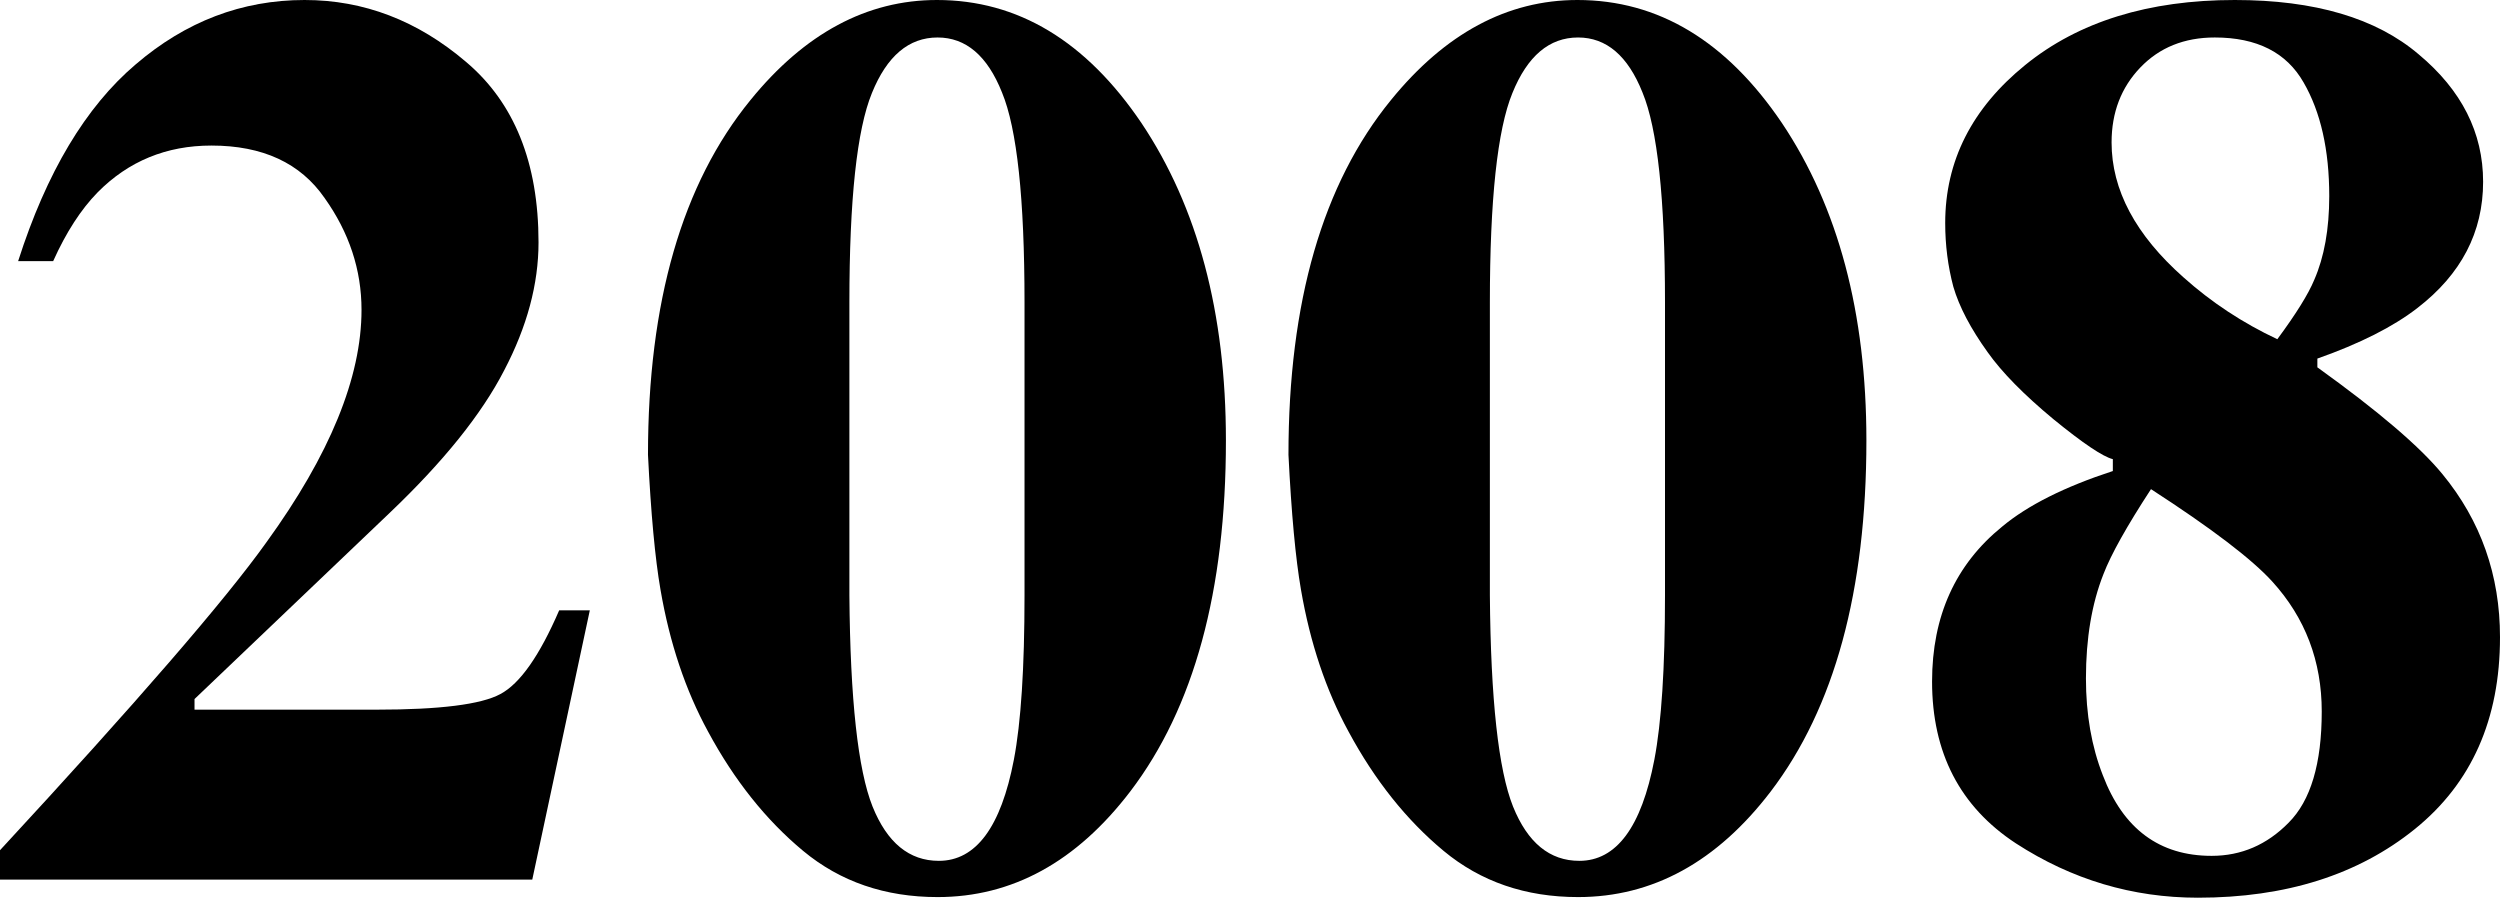
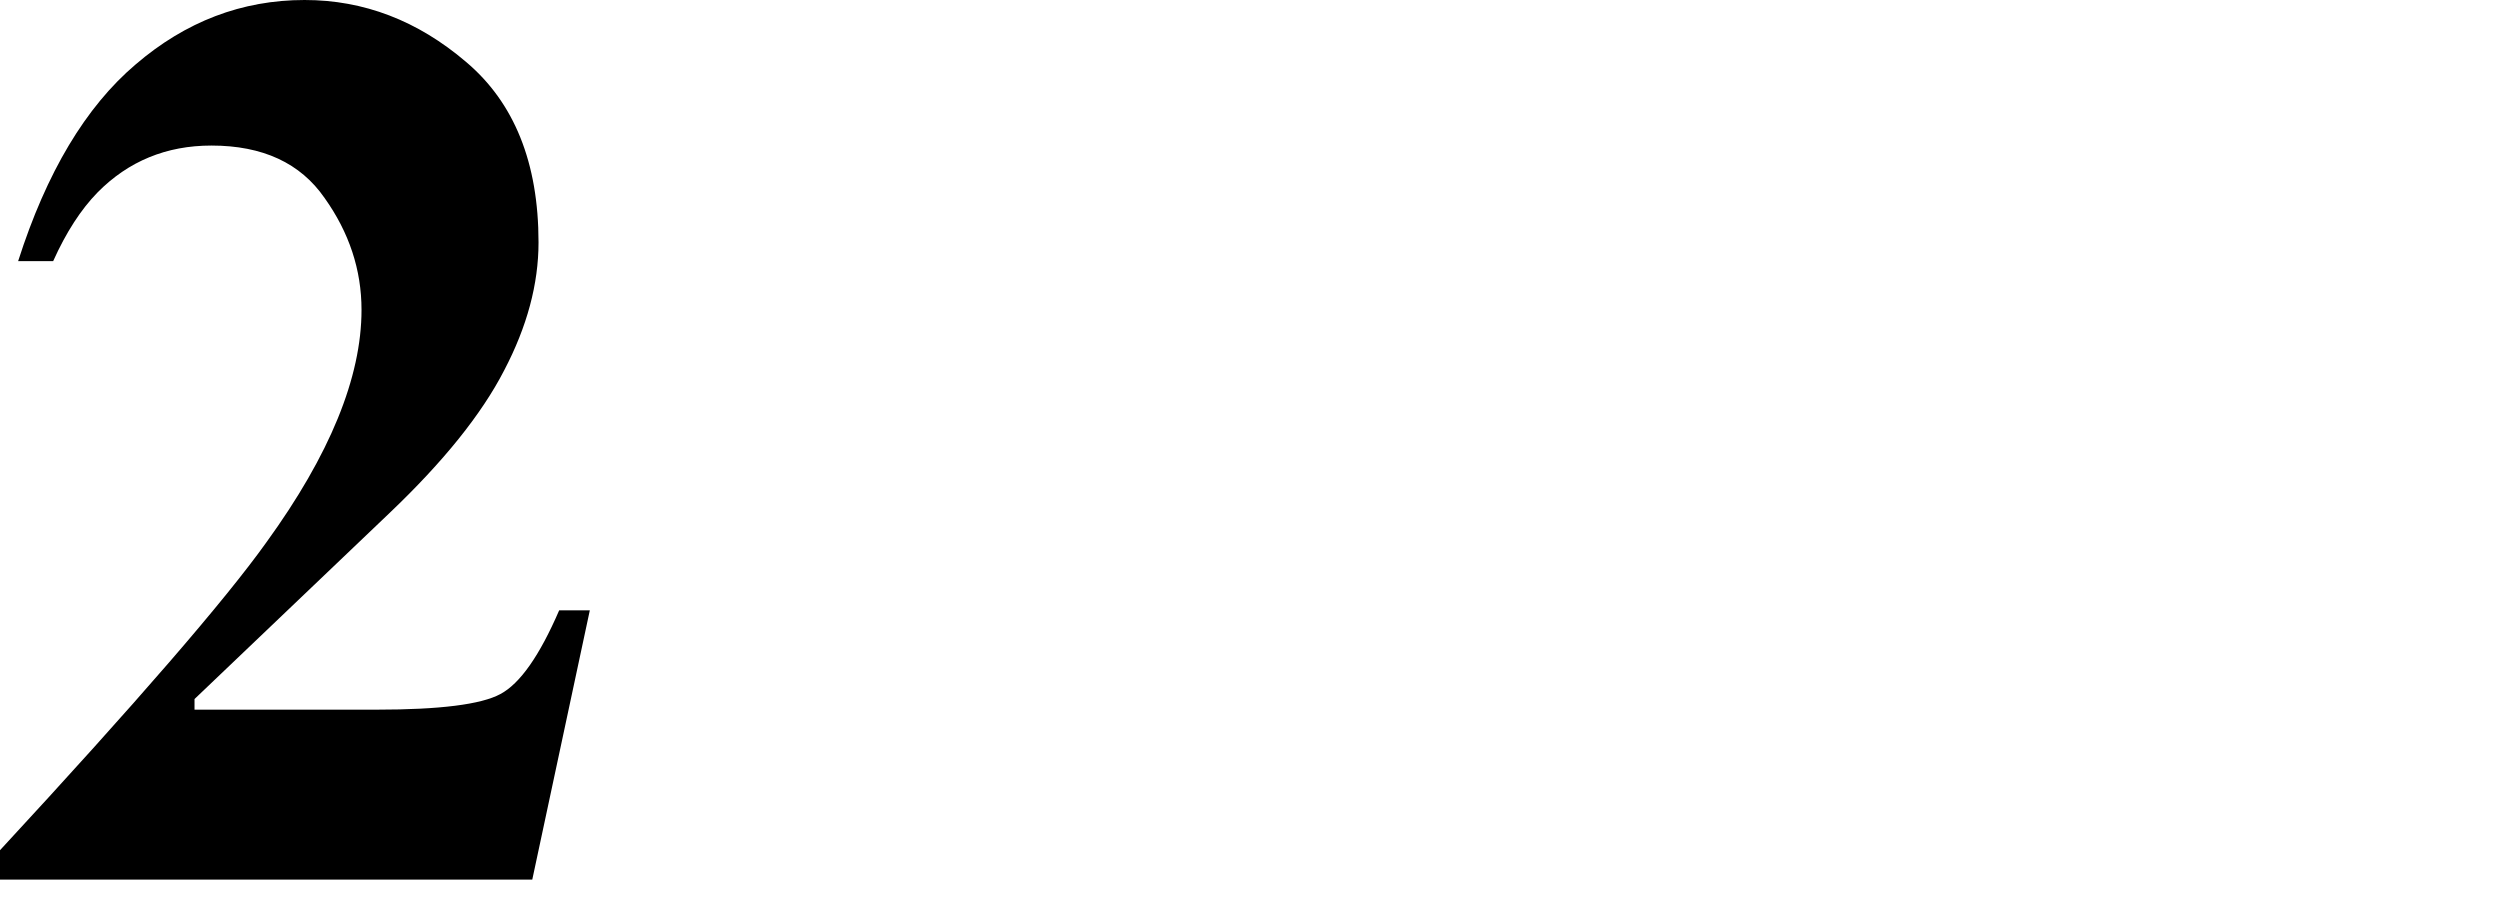
<svg xmlns="http://www.w3.org/2000/svg" width="479" height="172" viewBox="0 0 479 172" fill="none">
  <path d="M0 162.903C26.125 134.656 43.142 114.986 51.052 103.894C63.196 87.137 69.267 72.295 69.267 59.368C69.267 51.708 66.911 44.566 62.197 37.943C57.563 31.24 50.333 27.889 40.506 27.889C31.877 27.889 24.607 30.881 18.695 36.866C15.499 40.137 12.663 44.526 10.186 50.032H3.475C8.908 33.035 16.418 20.468 26.005 12.329C35.592 4.109 46.378 0 58.362 0C69.707 0 80.013 3.95 89.281 11.85C98.548 19.67 103.182 31.2 103.182 46.441C103.182 54.421 100.985 62.6 96.591 70.978C92.277 79.357 84.966 88.454 74.66 98.269L37.27 133.937V135.972H72.144C84.287 135.972 92.197 134.975 95.872 132.98C99.627 130.985 103.382 125.639 107.137 116.941H113.009L101.984 168.529H0V162.903Z" fill="black" />
-   <path d="M162.743 114.068C162.902 134.017 164.38 147.503 167.177 154.525C169.973 161.467 174.207 164.938 179.88 164.938C186.99 164.938 191.784 158.475 194.26 145.548C195.619 138.446 196.298 127.953 196.298 114.068V57.932C196.298 38.063 194.86 24.657 191.983 17.715C189.187 10.693 185.073 7.182 179.64 7.182C174.127 7.182 169.933 10.732 167.057 17.834C164.181 24.856 162.743 38.222 162.743 57.932V114.068ZM124.154 87.137C124.154 57.852 130.705 35.19 143.808 19.151C154.194 6.384 166.098 0 179.52 0C195.019 0 208.082 7.86 218.708 23.58C229.493 39.698 234.886 59.967 234.886 84.384C234.886 113.19 228.774 135.613 216.551 151.652C206.244 165.138 193.941 171.88 179.64 171.88C169.573 171.88 160.985 168.928 153.874 163.023C146.764 157.118 140.692 149.498 135.659 140.161C131.345 132.262 128.309 123.205 126.551 112.991C125.512 107.006 124.713 98.388 124.154 87.137Z" fill="black" />
-   <path d="M285.459 114.068C285.618 134.017 287.096 147.503 289.893 154.525C292.689 161.467 296.923 164.938 302.596 164.938C309.706 164.938 314.5 158.475 316.976 145.548C318.335 138.446 319.014 127.953 319.014 114.068V57.932C319.014 38.063 317.576 24.657 314.7 17.715C311.903 10.693 307.789 7.182 302.356 7.182C296.843 7.182 292.649 10.732 289.773 17.834C286.897 24.856 285.459 38.222 285.459 57.932V114.068ZM246.87 87.137C246.87 57.852 253.421 35.19 266.524 19.151C276.91 6.384 288.814 0 302.236 0C317.735 0 330.798 7.86 341.424 23.58C352.209 39.698 357.602 59.967 357.602 84.384C357.602 113.19 351.49 135.613 339.267 151.652C328.96 165.138 316.657 171.88 302.356 171.88C292.289 171.88 283.701 168.928 276.59 163.023C269.48 157.118 263.408 149.498 258.375 140.161C254.061 132.262 251.025 123.205 249.267 112.991C248.228 107.006 247.429 98.388 246.87 87.137Z" fill="black" />
-   <path d="M436.337 64.994C439.932 60.126 442.289 56.336 443.408 53.623C445.325 49.234 446.284 43.888 446.284 37.584C446.284 28.727 444.646 21.465 441.37 15.8C438.095 10.054 432.422 7.182 424.353 7.182C418.521 7.182 413.767 9.097 410.092 12.927C406.417 16.757 404.579 21.545 404.579 27.29C404.579 36.387 409.173 45.005 418.361 53.144C423.714 57.932 429.706 61.882 436.337 64.994ZM399.666 129.987C399.666 136.85 400.745 143.034 402.902 148.54C406.816 158.834 413.767 163.981 423.754 163.981C429.426 163.981 434.34 161.866 438.494 157.637C442.728 153.408 444.846 146.306 444.846 136.331C444.846 126.676 441.69 118.377 435.378 111.435C431.464 107.126 423.714 101.221 412.129 93.72C407.496 100.822 404.46 106.248 403.022 109.999C400.784 115.664 399.666 122.327 399.666 129.987ZM370.185 130.586C370.185 118.058 374.659 108.163 383.607 100.902C388.481 96.832 395.551 93.281 404.819 90.249V87.975C402.902 87.496 399.107 84.943 393.434 80.315C387.762 75.607 383.568 71.338 380.851 67.507C377.576 62.959 375.378 58.77 374.26 54.94C373.221 51.029 372.702 46.96 372.702 42.731C372.702 30.841 377.815 20.747 388.042 12.448C398.268 4.149 411.65 0 428.188 0C443.527 0 455.272 3.471 463.421 10.413C471.65 17.276 475.764 25.415 475.764 34.831C475.764 44.486 471.57 52.546 463.181 59.009C458.547 62.6 452.156 65.832 444.007 68.704V70.38C455.671 78.758 463.66 85.581 467.975 90.848C475.325 99.785 479 110.198 479 122.088C479 137.807 473.567 150.056 462.702 158.834C451.836 167.611 437.975 172 421.117 172C408.574 172 396.95 168.529 386.244 161.587C375.538 154.565 370.185 144.231 370.185 130.586Z" fill="black" />
</svg>